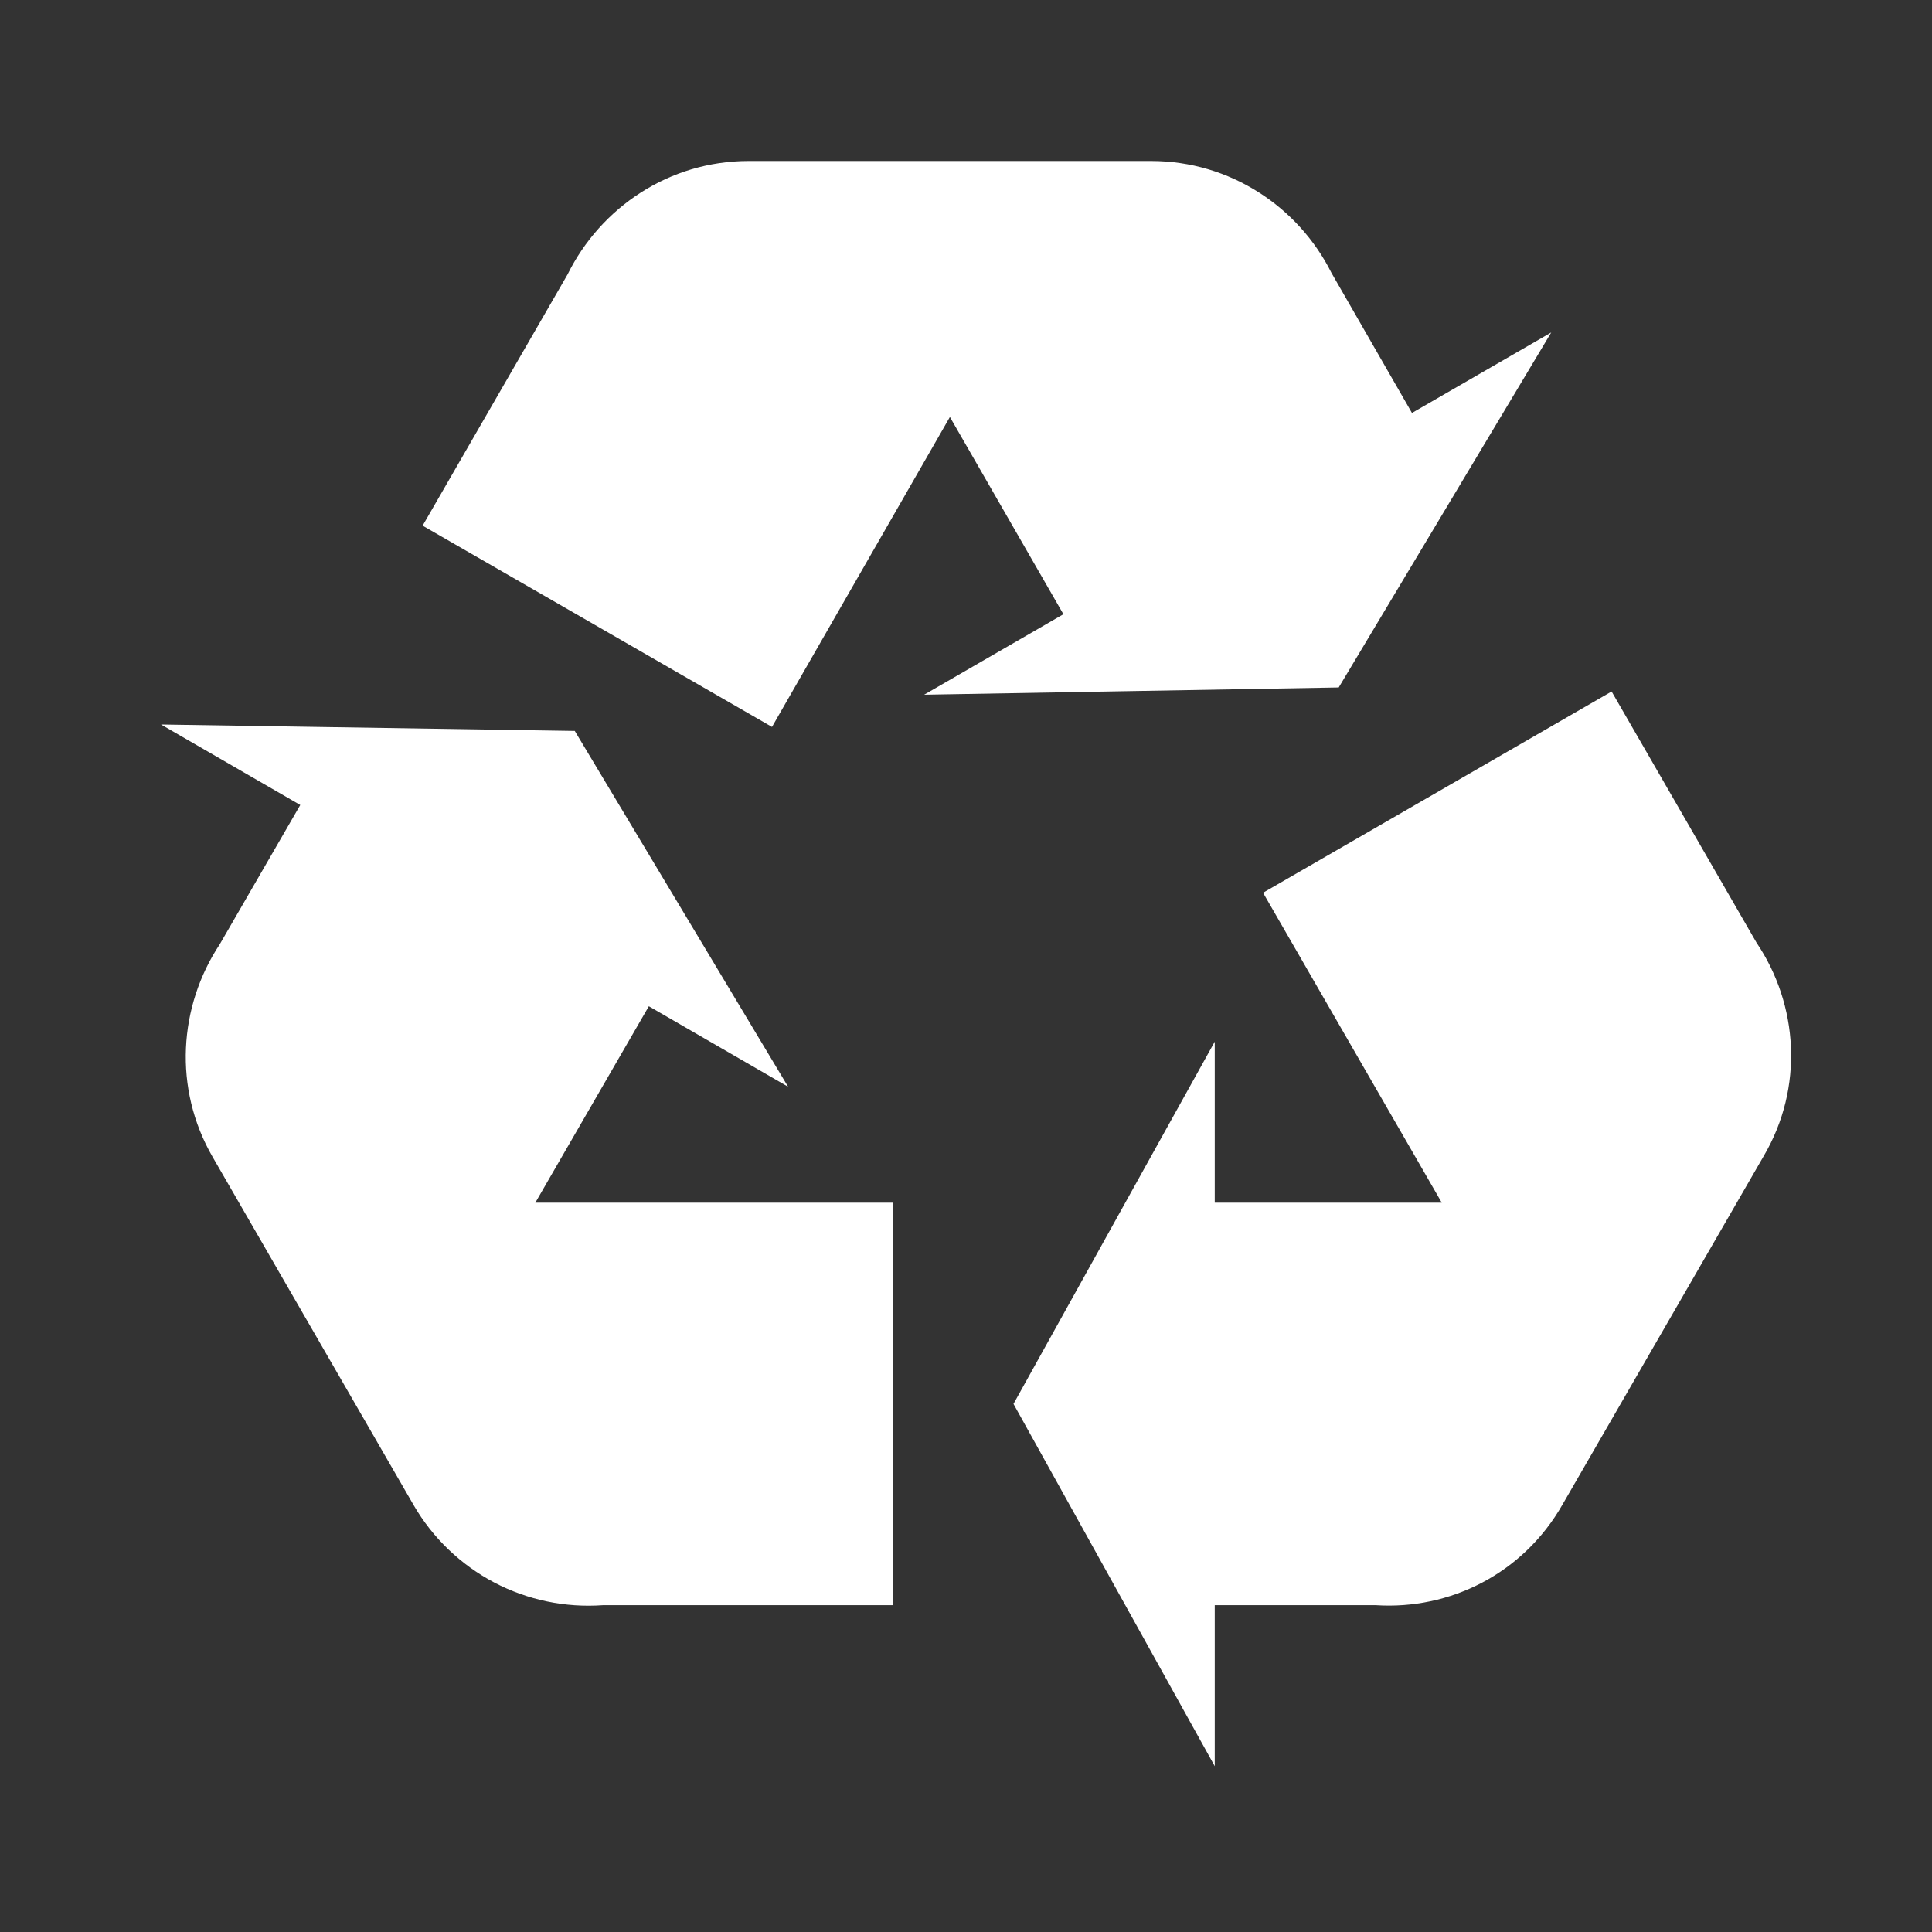
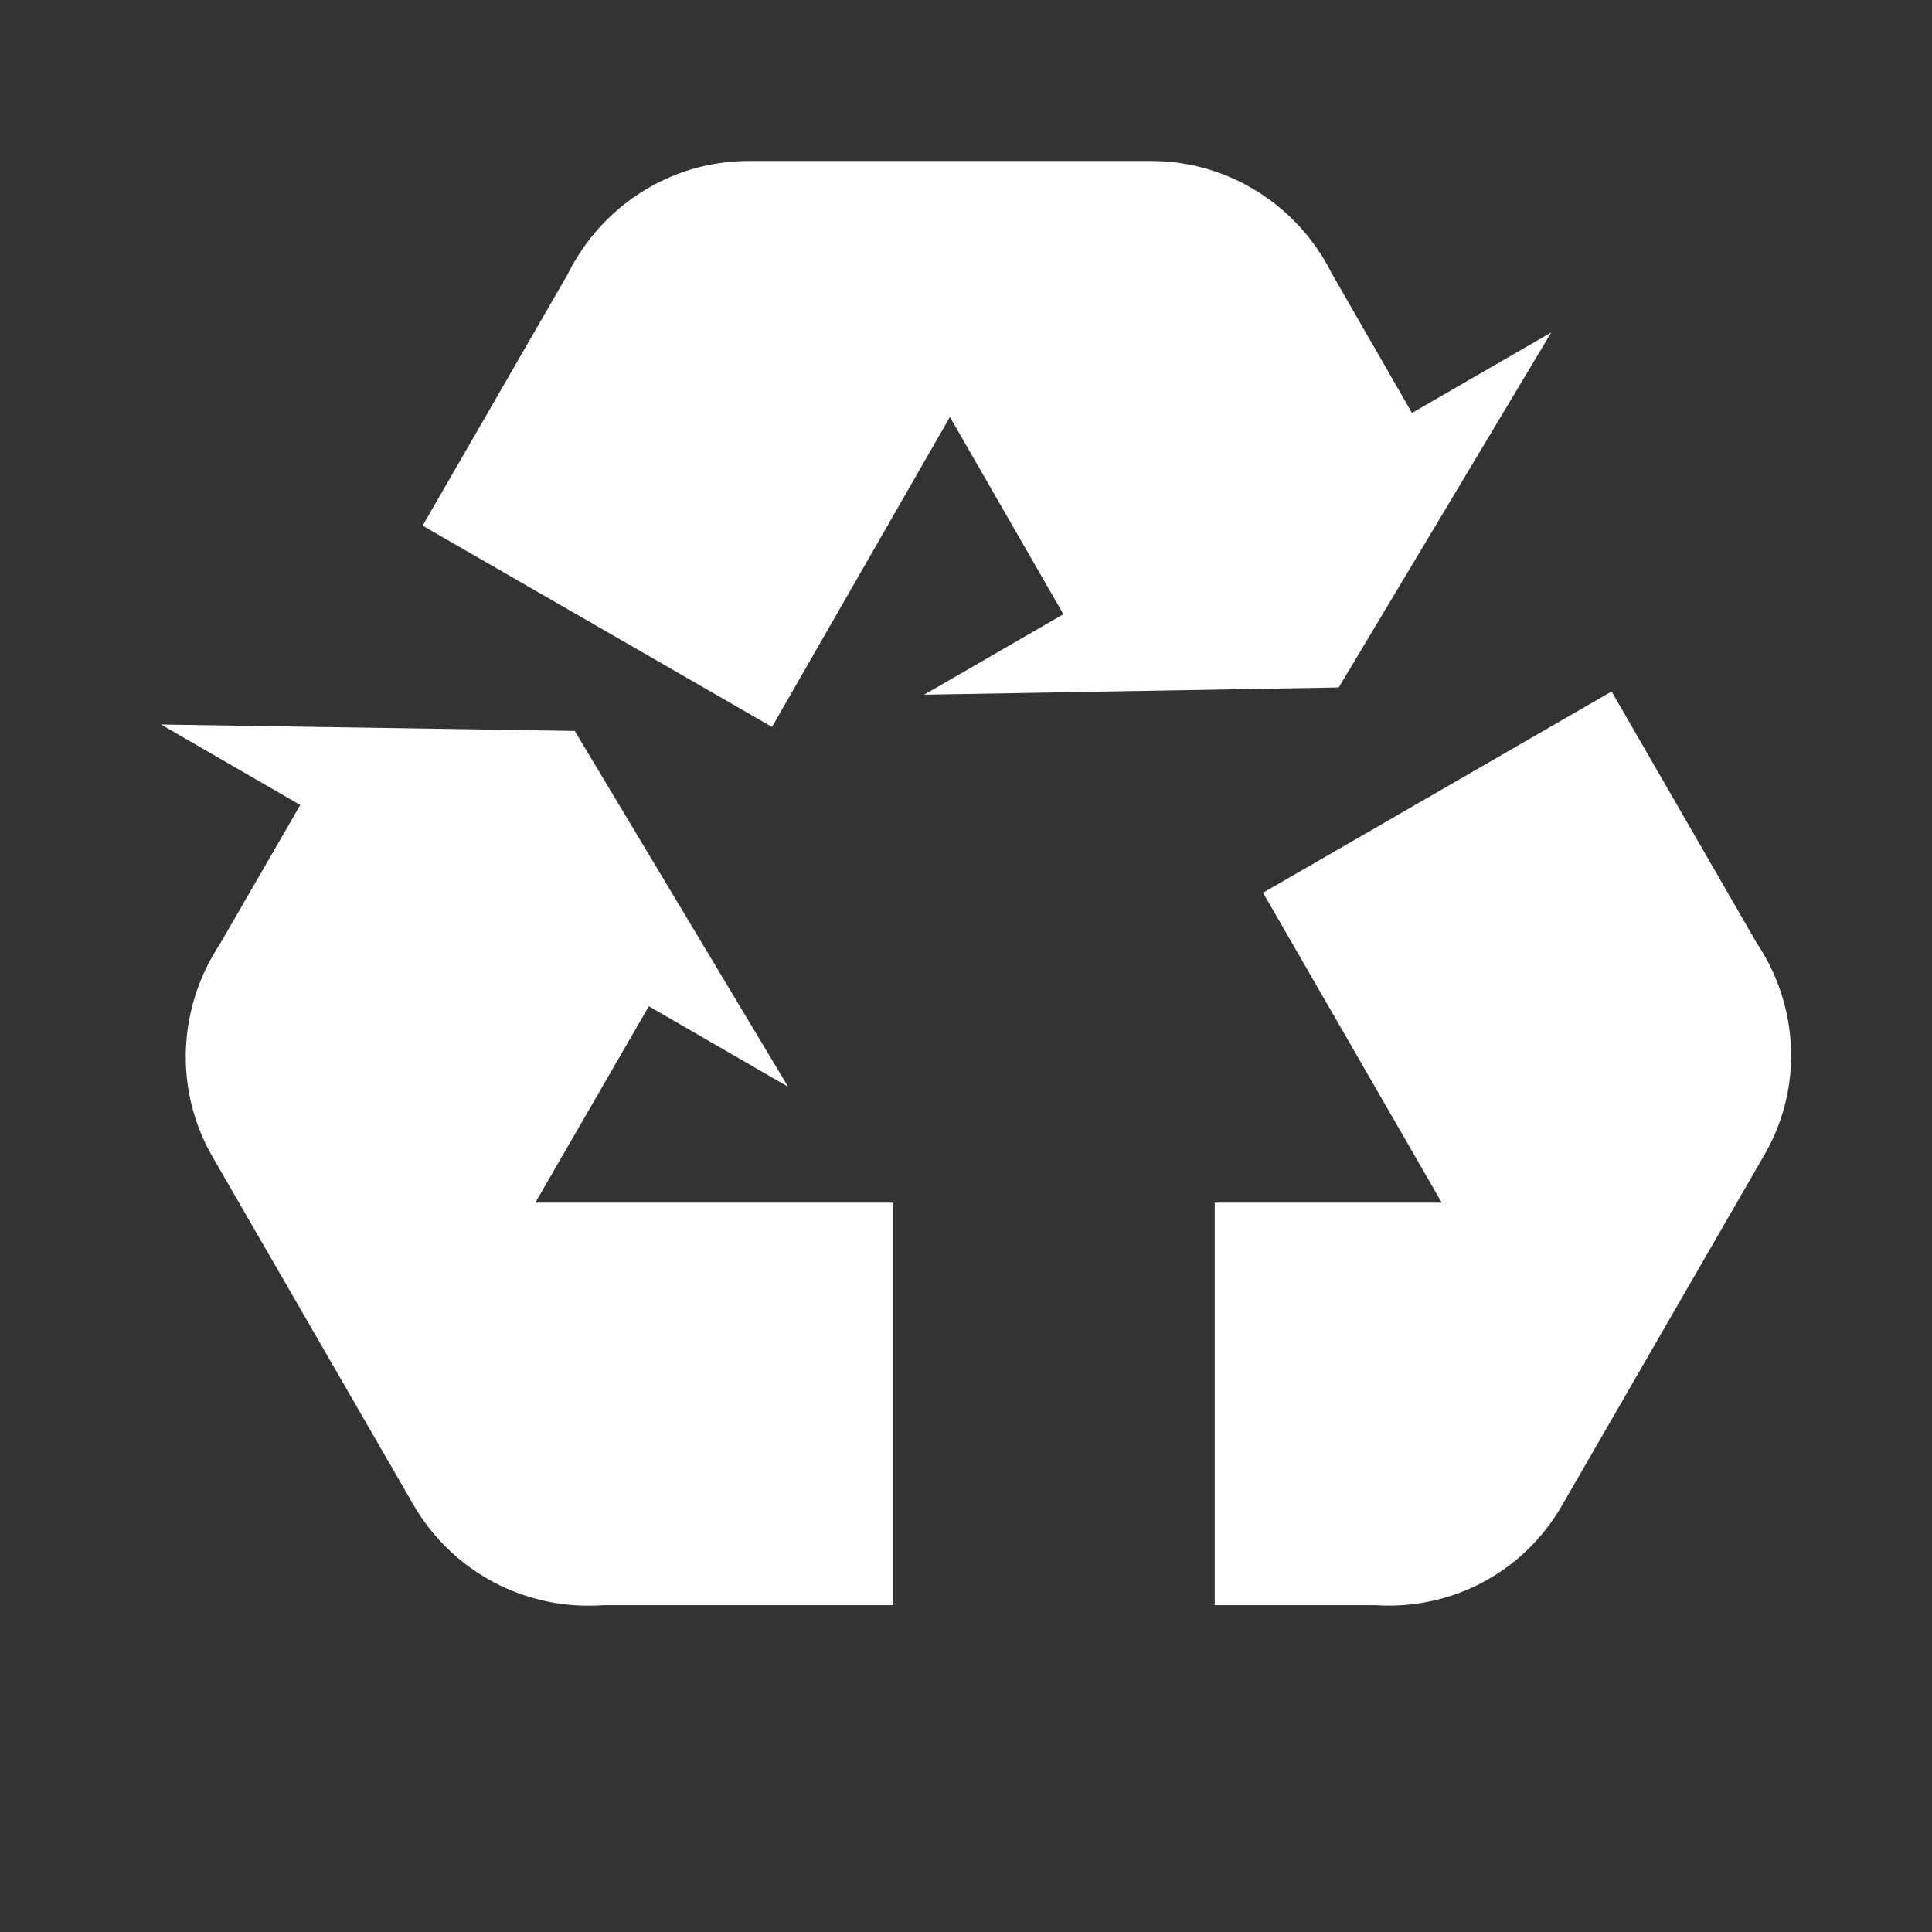
<svg xmlns="http://www.w3.org/2000/svg" width="24" height="24" viewBox="0 0 24 24" fill="none">
  <rect x="0" y="0" width="24" height="24" fill="#333333" stroke="none" />
-   <path d="M21.91 14.36L19.41 18.69C18.92 19.55 18.01 20 17.09 19.94H15.09V21.94L12.59 17.44L15.09 12.94V14.94H17.91L15.69 11.09L20.02 8.59L21.82 11.71C22.34 12.48 22.41 13.51 21.91 14.36ZM9.3 2H14.3C15.28 2 16.13 2.57 16.54 3.39L17.54 5.13L19.27 4.13L16.63 8.54L11.48 8.63L13.21 7.63L11.8 5.18L9.59 9.03L5.25 6.53L7.05 3.41C7.46 2.58 8.31 2 9.3 2ZM5.14 18.7L2.64 14.37C2.15 13.52 2.22 12.5 2.73 11.73L3.73 10L2 9L7.14 9.08L9.79 13.5L8.06 12.5L6.65 14.94H11.09V19.94H7.49C7.022 19.974 6.553 19.876 6.137 19.657C5.722 19.437 5.376 19.106 5.14 18.7Z" fill="white" />
+   <path d="M21.91 14.36L19.41 18.69C18.92 19.55 18.01 20 17.09 19.94H15.09V21.94L15.09 12.94V14.94H17.91L15.69 11.09L20.02 8.59L21.82 11.71C22.34 12.48 22.41 13.51 21.91 14.36ZM9.3 2H14.3C15.28 2 16.13 2.57 16.54 3.39L17.54 5.13L19.27 4.13L16.63 8.54L11.48 8.63L13.21 7.63L11.8 5.18L9.59 9.03L5.25 6.53L7.05 3.41C7.46 2.58 8.31 2 9.3 2ZM5.14 18.7L2.64 14.37C2.15 13.52 2.22 12.5 2.73 11.73L3.73 10L2 9L7.14 9.08L9.79 13.5L8.06 12.5L6.65 14.94H11.09V19.94H7.49C7.022 19.974 6.553 19.876 6.137 19.657C5.722 19.437 5.376 19.106 5.14 18.7Z" fill="white" />
</svg>